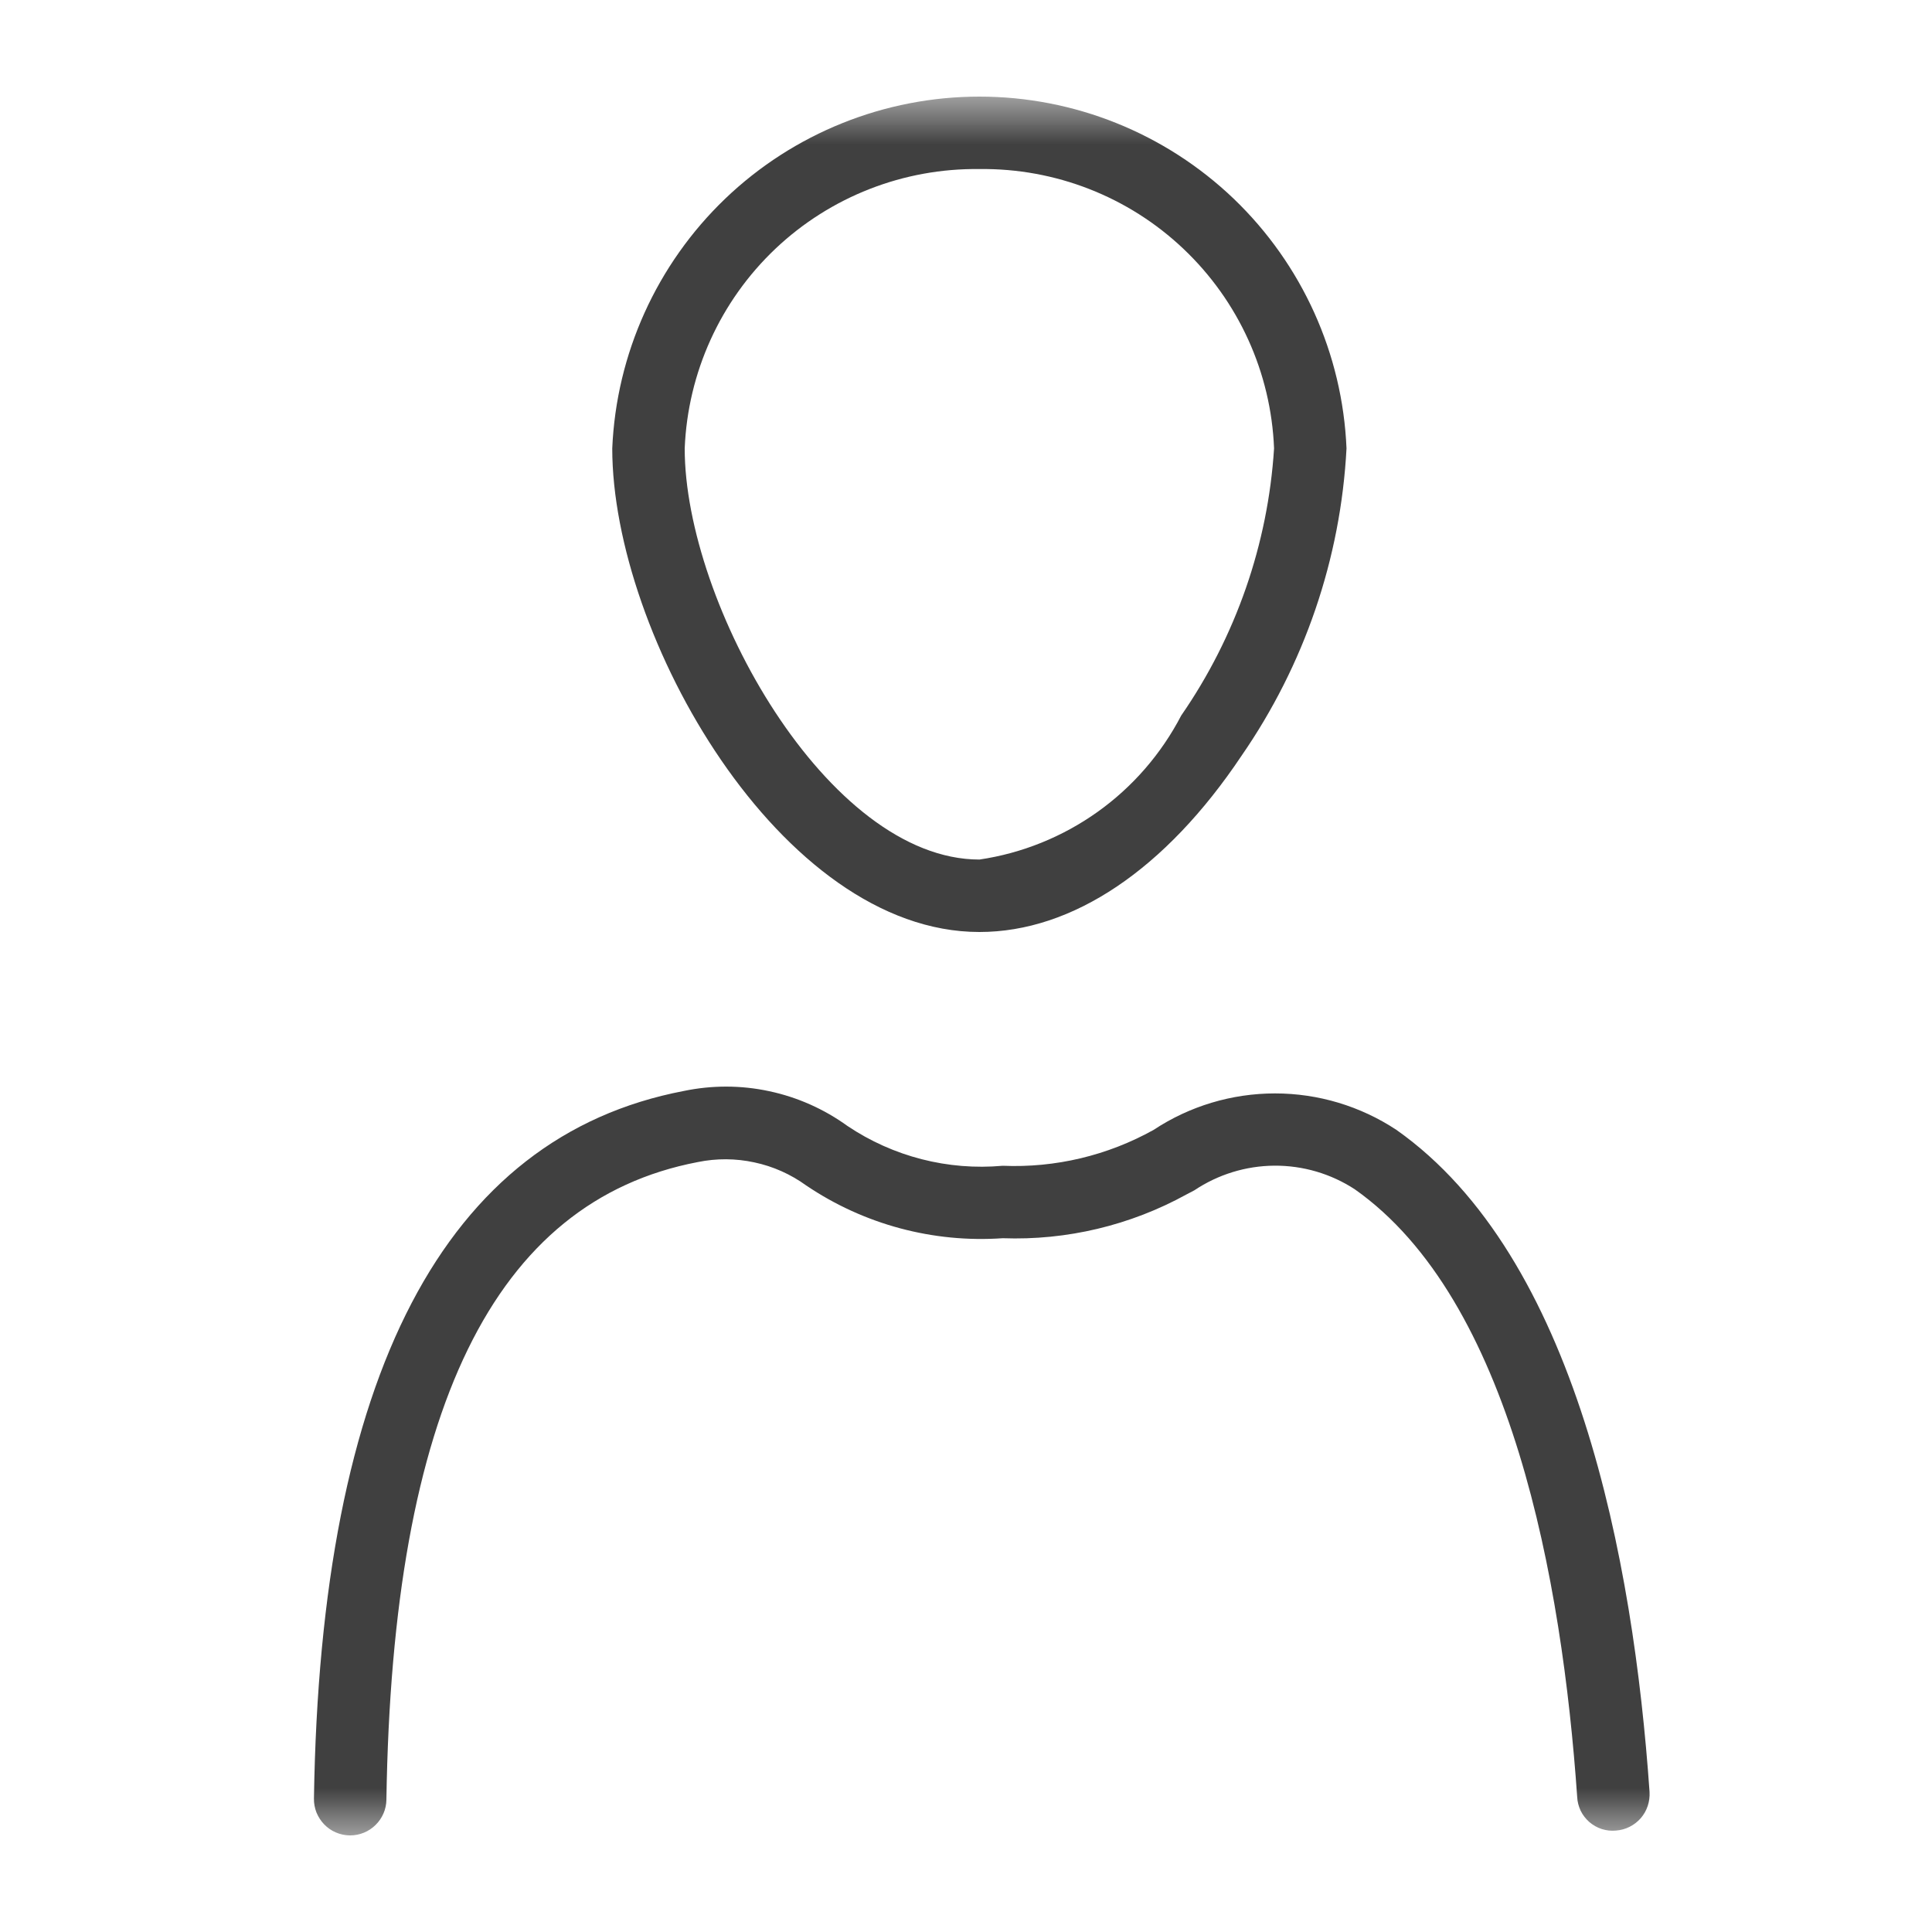
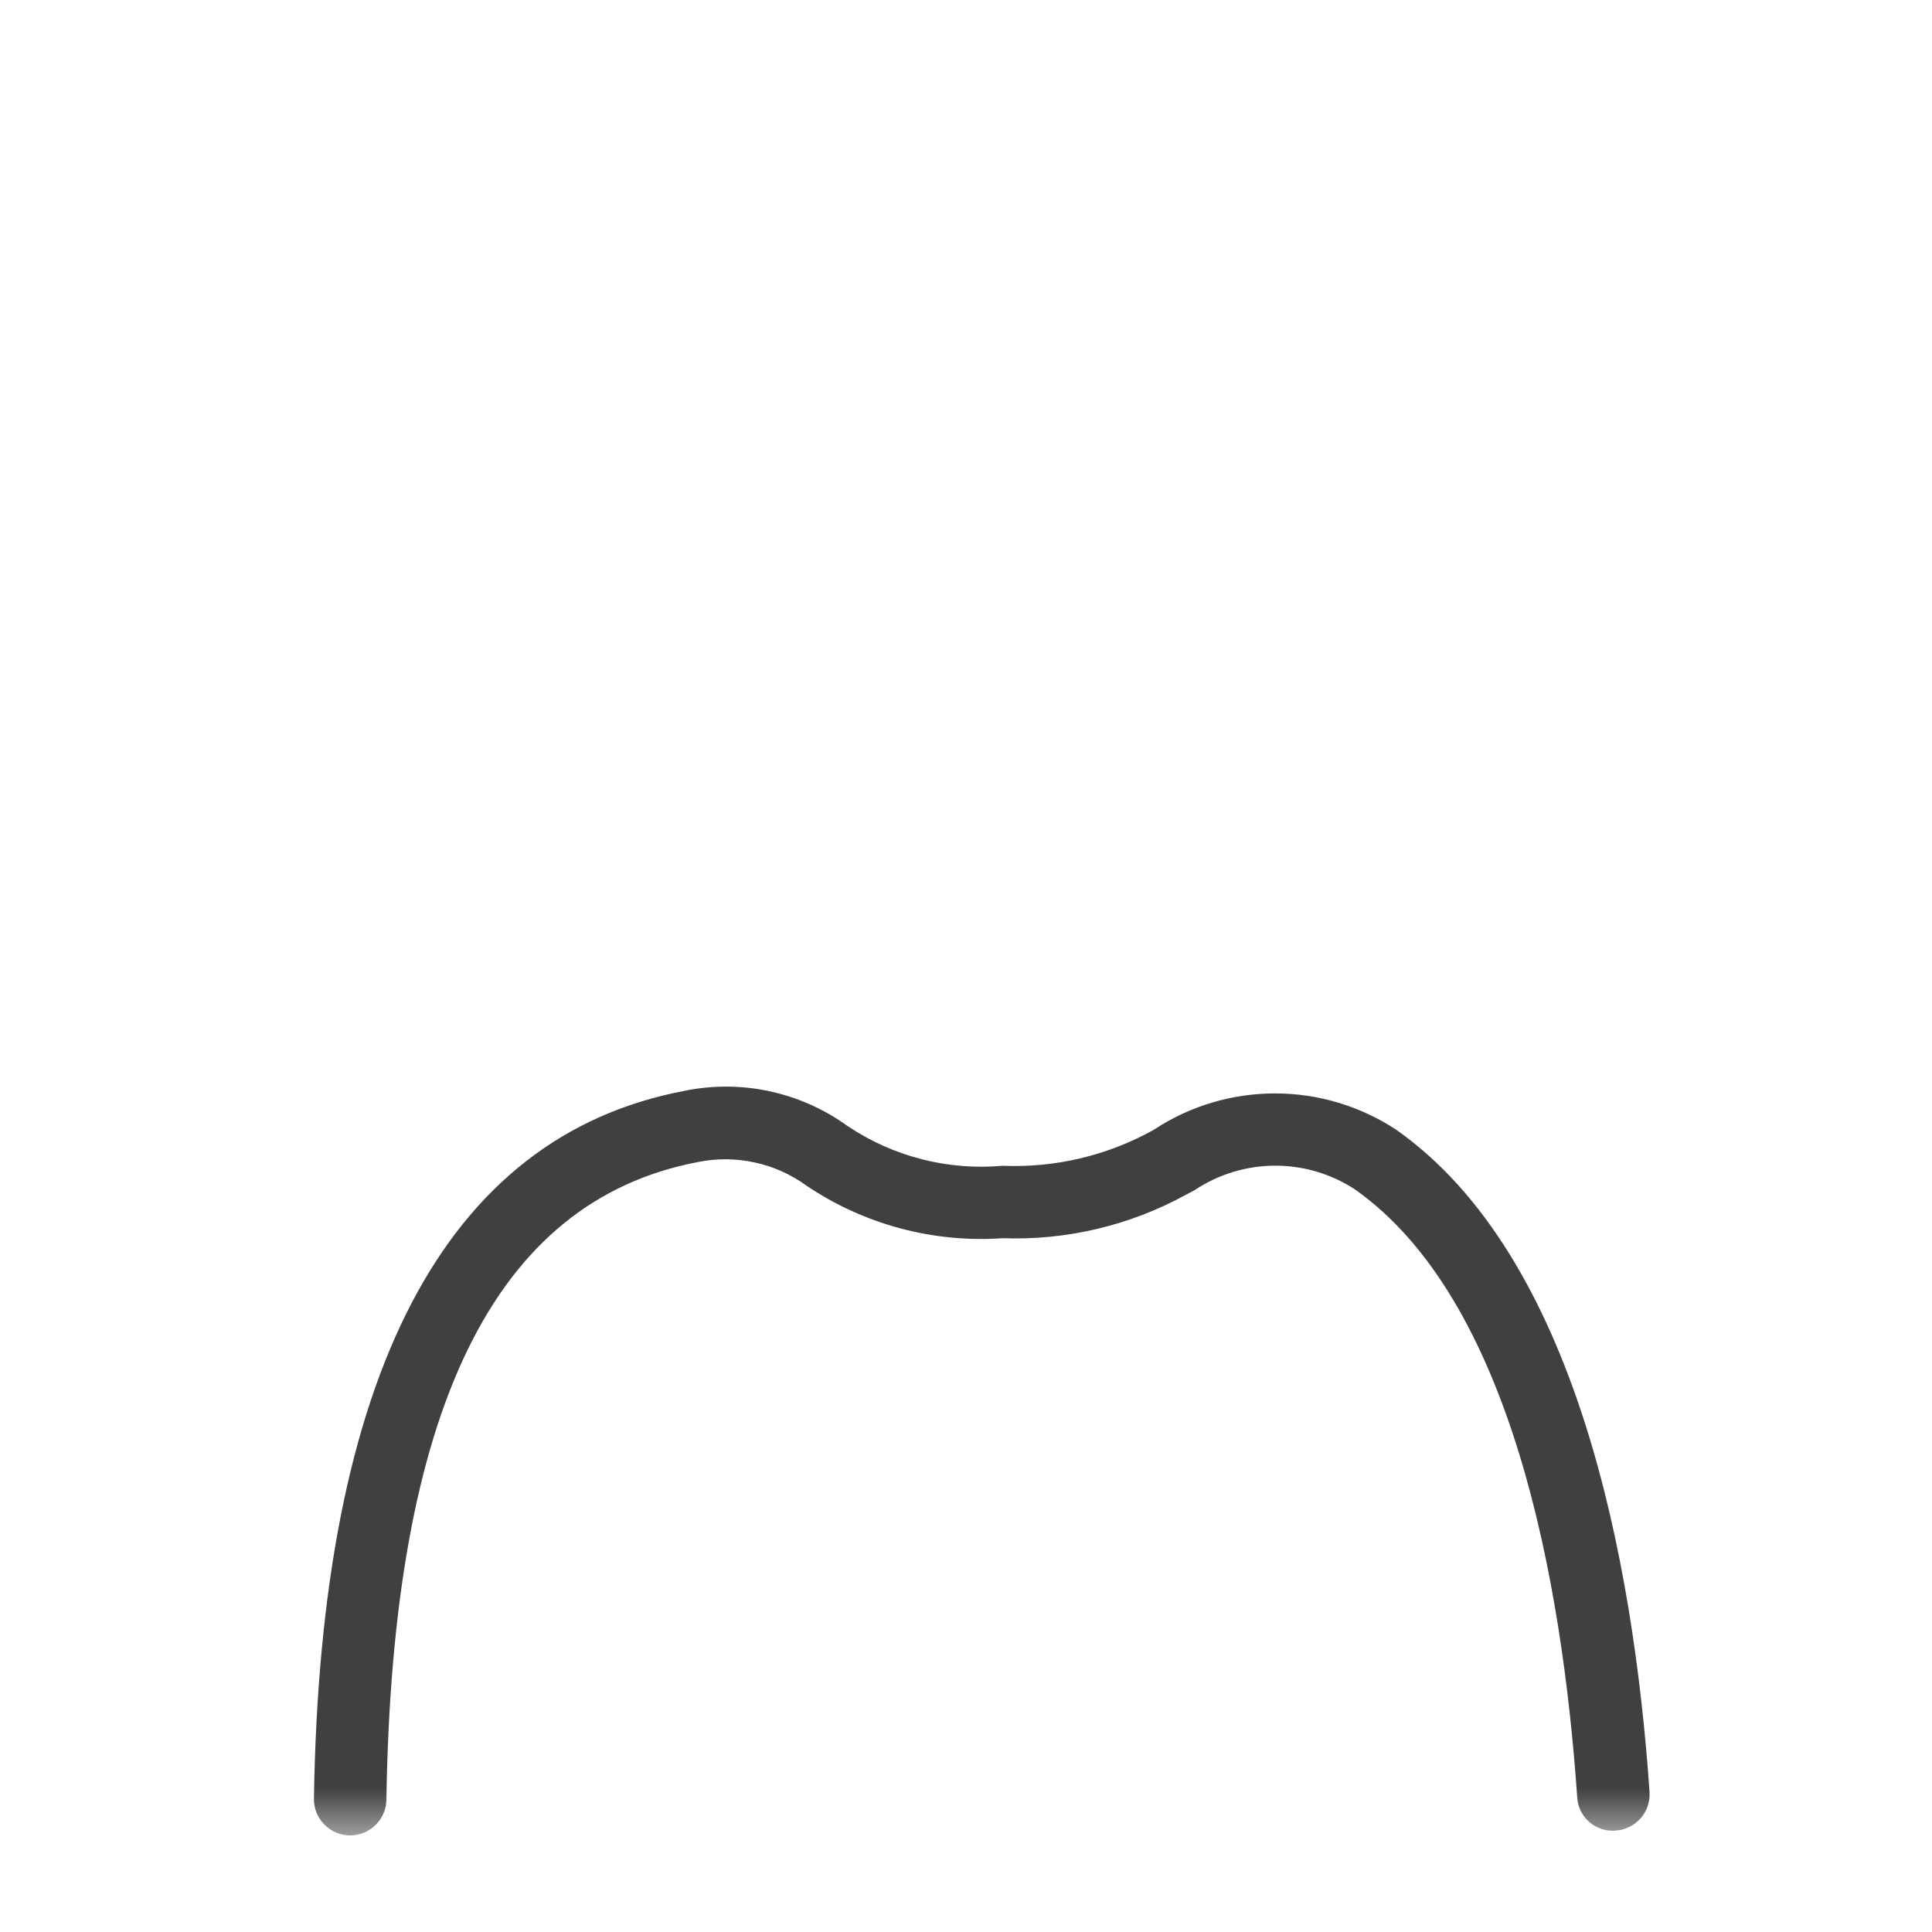
<svg xmlns="http://www.w3.org/2000/svg" width="20" height="20" viewBox="0 0 20 20" fill="none">
  <mask id="mask0_512_14" style="mask-type:luminance" maskUnits="userSpaceOnUse" x="1" y="1" width="18" height="18">
    <path d="M19 1H1V19H19V1Z" fill="white" />
  </mask>
  <g mask="url(#mask0_512_14)">
    <path d="M14.455 11.696C14.082 11.45 13.646 11.319 13.199 11.319C12.752 11.319 12.315 11.45 11.943 11.696C11.466 11.962 10.925 12.091 10.38 12.068C9.813 12.119 9.245 11.973 8.773 11.656C8.531 11.481 8.255 11.358 7.963 11.296C7.671 11.233 7.369 11.233 7.077 11.294C4.604 11.768 3.316 14.233 3.25 18.619C3.249 18.668 3.258 18.717 3.276 18.763C3.295 18.809 3.322 18.851 3.356 18.886C3.39 18.921 3.431 18.95 3.476 18.969C3.522 18.989 3.57 18.999 3.62 19H3.625C3.724 19 3.818 18.961 3.888 18.892C3.958 18.823 3.999 18.729 4 18.631C4.061 14.593 5.114 12.434 7.222 12.03C7.416 11.99 7.616 11.991 7.809 12.033C8.003 12.074 8.186 12.156 8.346 12.272C8.944 12.676 9.66 12.868 10.38 12.818C11.043 12.842 11.701 12.685 12.282 12.365C12.291 12.361 12.354 12.328 12.364 12.322C12.609 12.158 12.897 12.069 13.192 12.067C13.488 12.065 13.777 12.15 14.024 12.311C15.645 13.452 16.171 16.362 16.327 18.602C16.329 18.652 16.342 18.7 16.363 18.745C16.385 18.79 16.416 18.829 16.453 18.862C16.491 18.894 16.534 18.919 16.581 18.934C16.629 18.949 16.678 18.955 16.728 18.95C16.827 18.943 16.919 18.897 16.985 18.822C17.05 18.747 17.082 18.649 17.076 18.549C16.909 16.147 16.318 13.009 14.455 11.696Z" fill="#404040" />
-     <path d="M10.139 9.648C11.102 9.648 12.065 9.001 12.852 7.824C13.502 6.884 13.879 5.783 13.939 4.642C13.898 3.662 13.479 2.736 12.771 2.057C12.062 1.379 11.12 1 10.139 1C9.158 1 8.215 1.379 7.507 2.057C6.799 2.736 6.38 3.662 6.338 4.642C6.338 6.573 8.078 9.648 10.139 9.648ZM10.139 1.75C10.924 1.74 11.682 2.036 12.251 2.576C12.821 3.116 13.158 3.857 13.189 4.642C13.126 5.634 12.793 6.59 12.228 7.407C12.022 7.803 11.726 8.145 11.363 8.404C11 8.663 10.58 8.833 10.139 8.898C8.566 8.898 7.088 6.243 7.088 4.642C7.12 3.857 7.457 3.116 8.026 2.576C8.596 2.036 9.354 1.74 10.139 1.75Z" fill="#404040" />
  </g>
</svg>